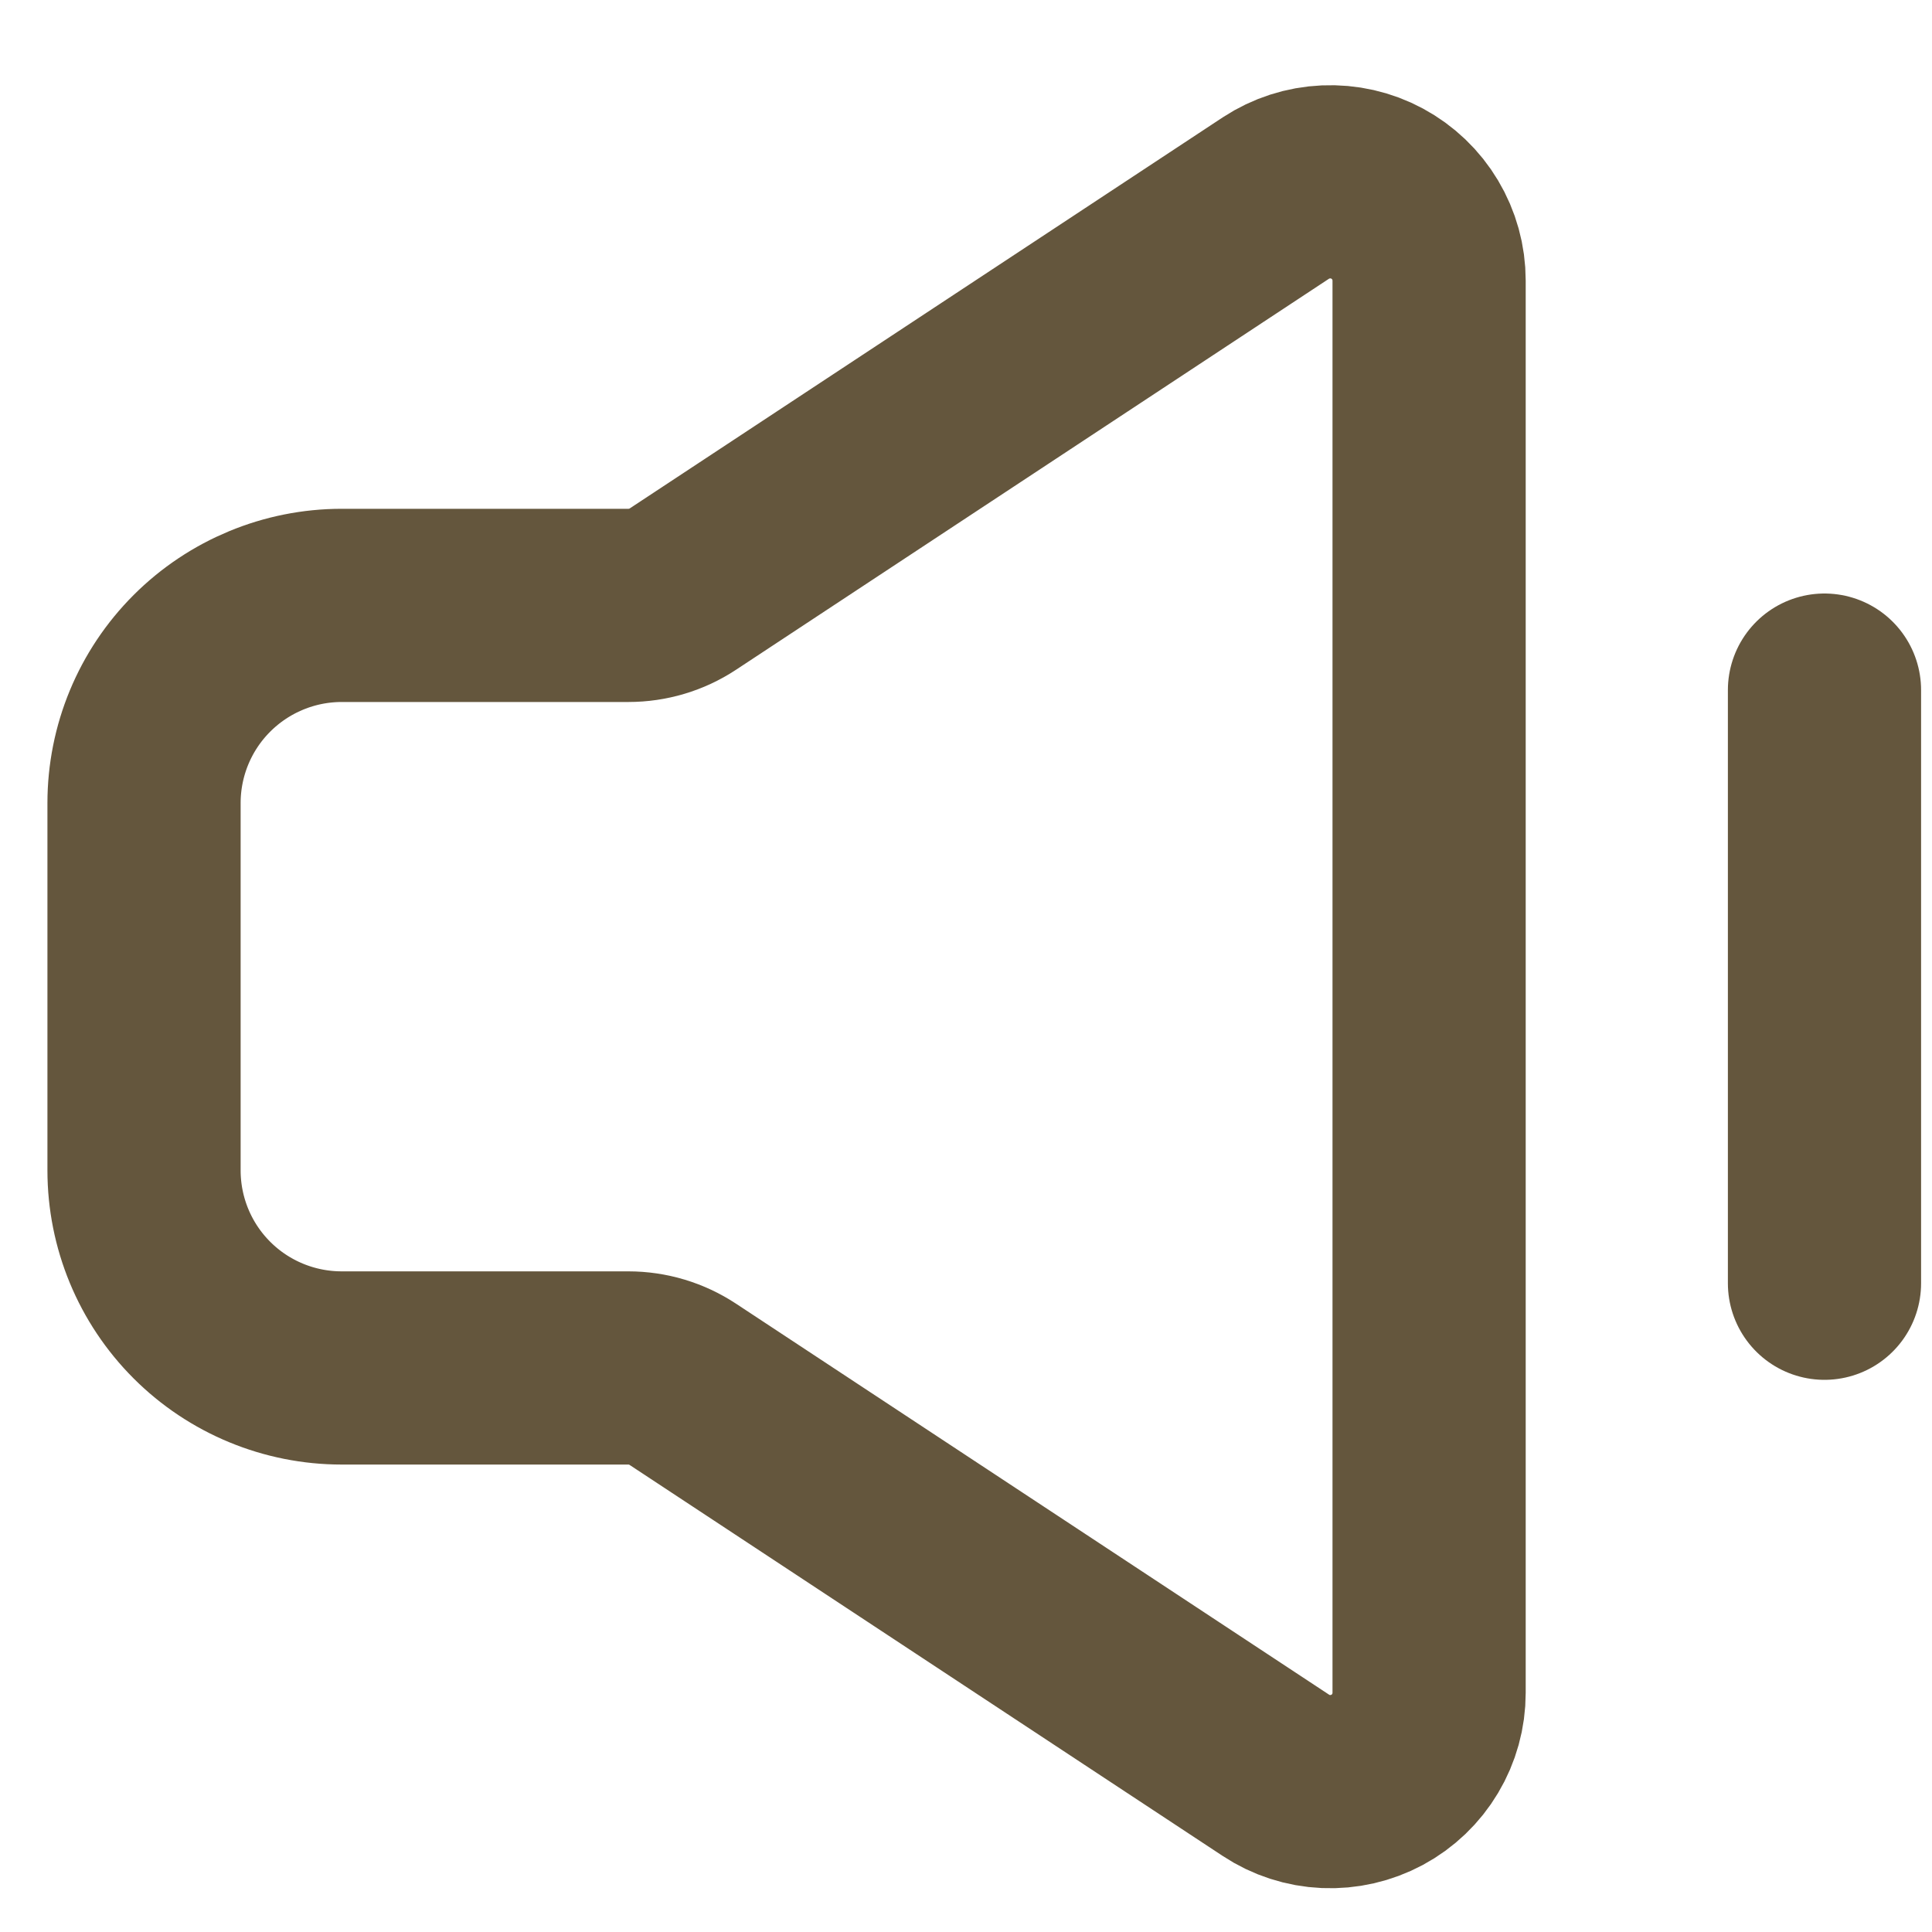
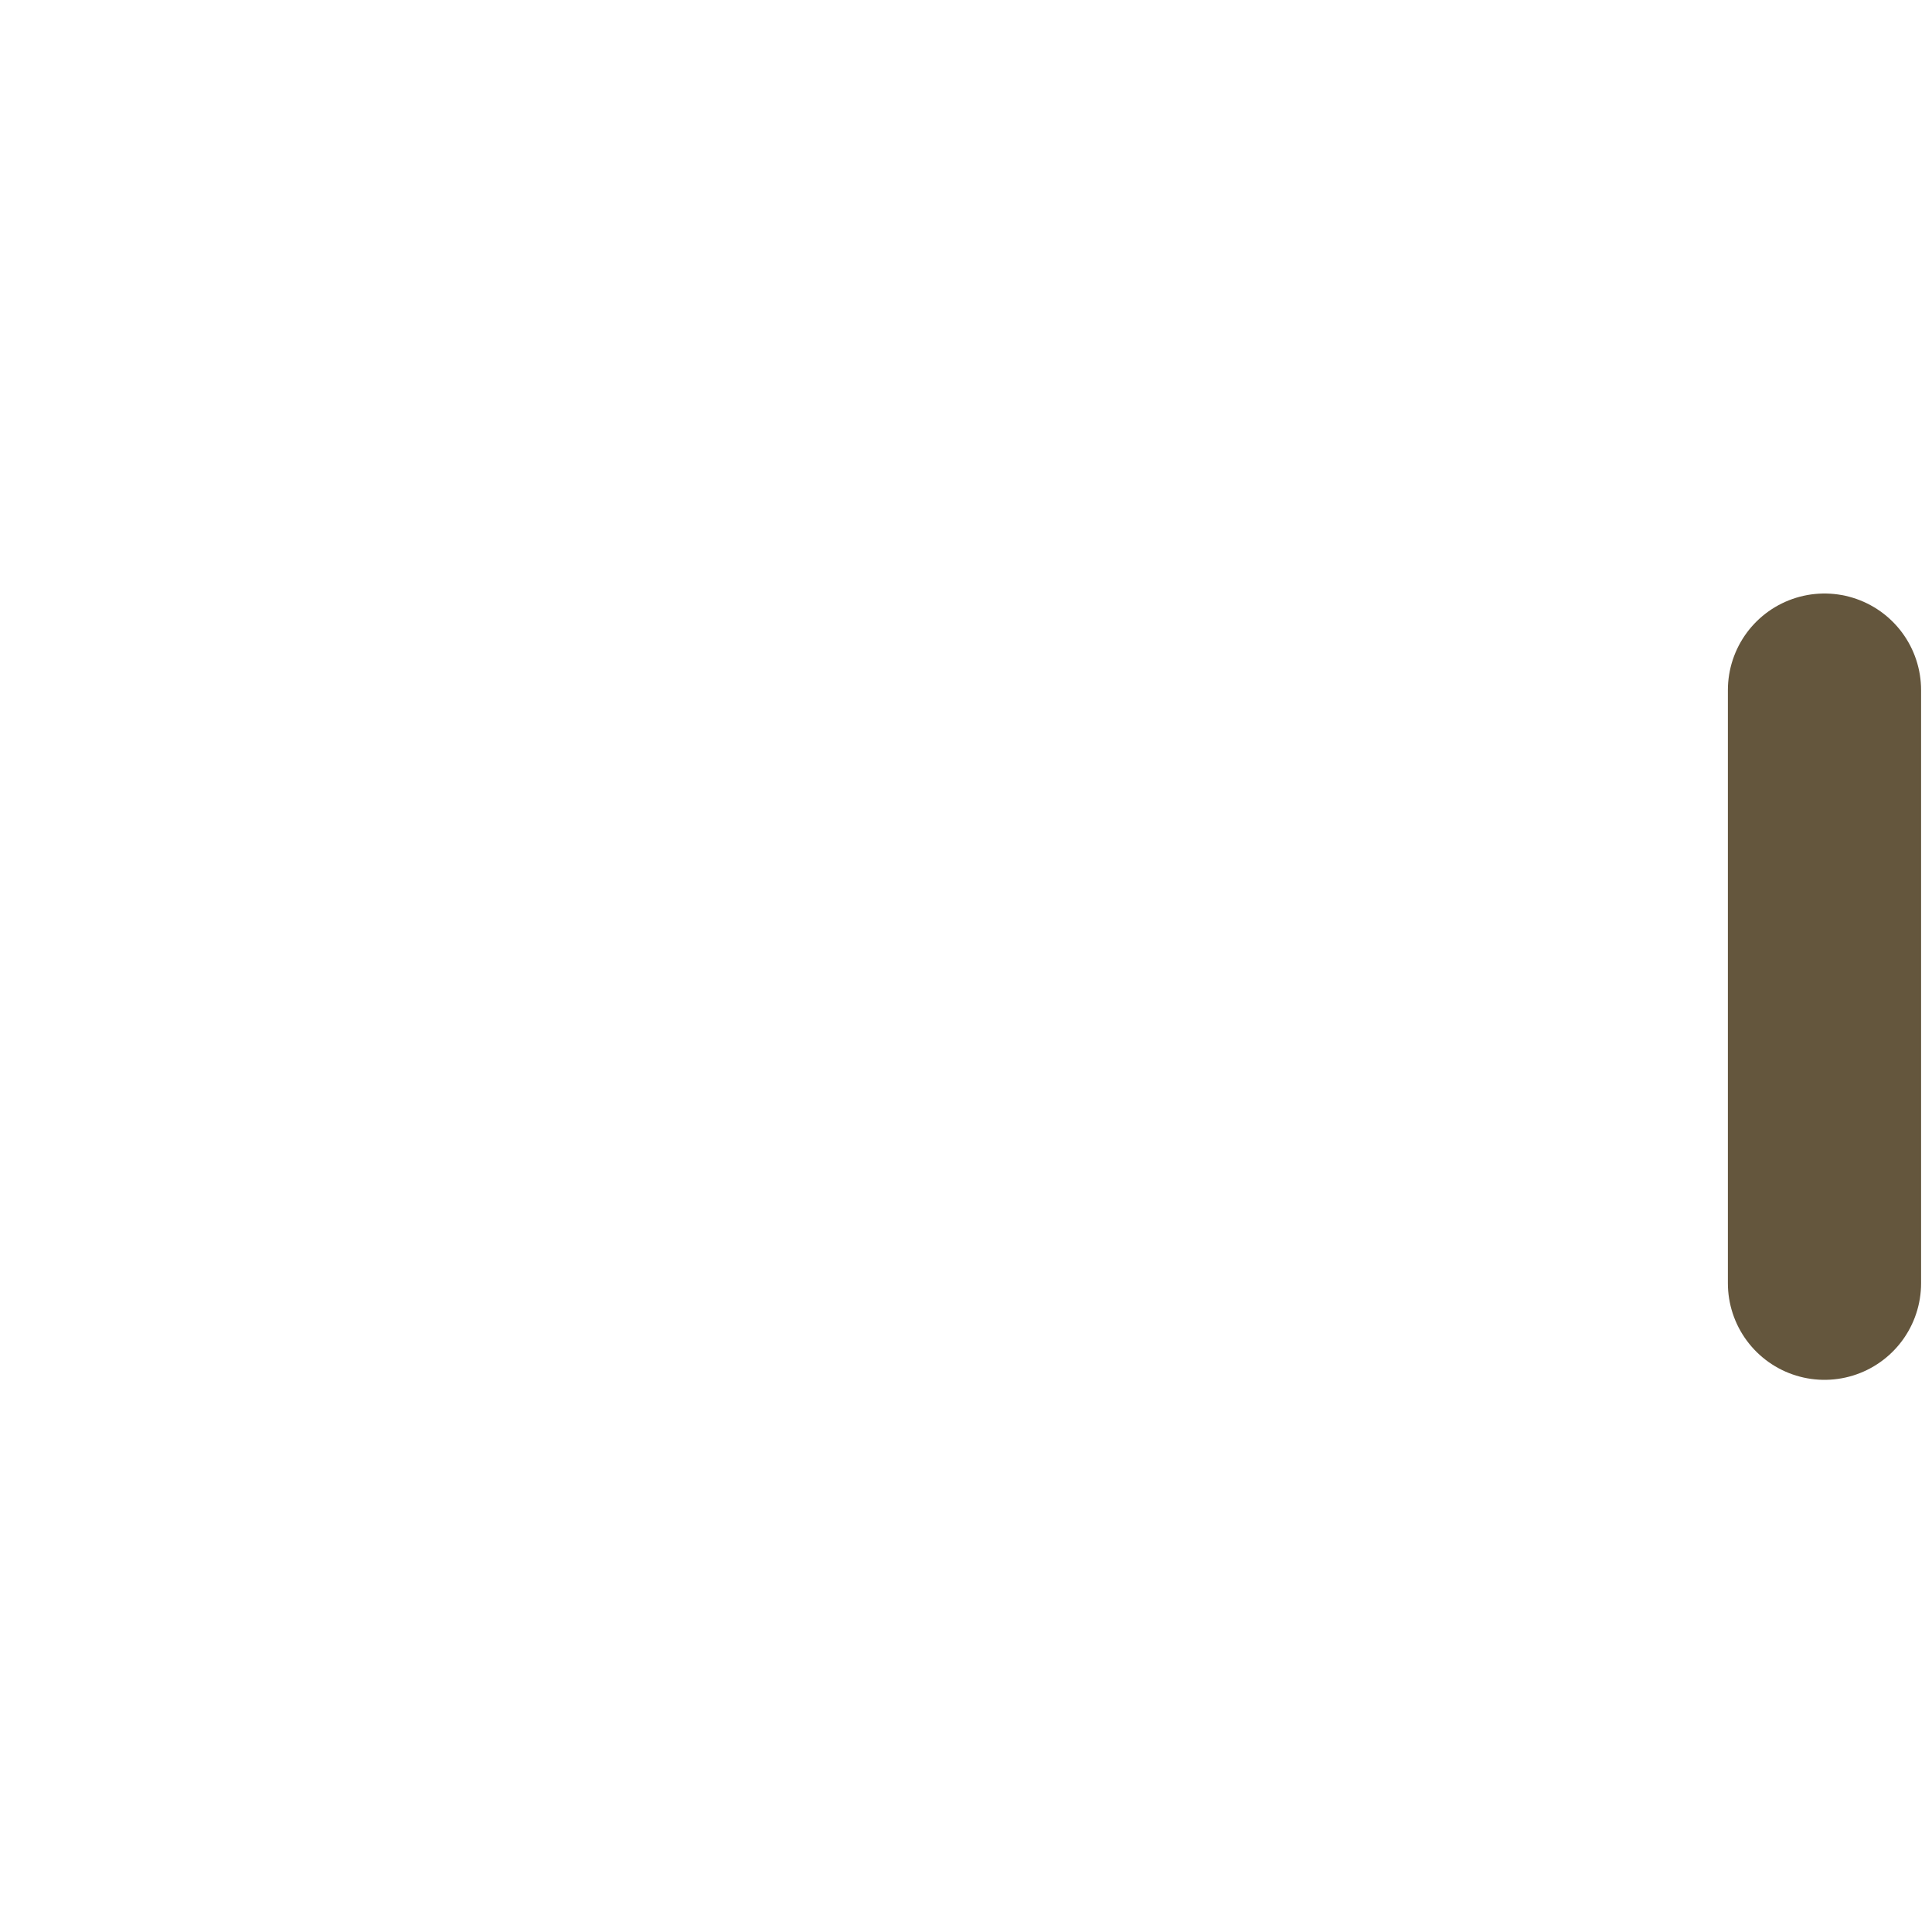
<svg xmlns="http://www.w3.org/2000/svg" width="20" height="20" viewBox="0 0 20 20" fill="none">
-   <path d="M1.491 12.115V8.314C1.491 7.771 1.706 7.251 2.09 6.867C2.474 6.483 2.995 6.267 3.537 6.267H6.505C6.705 6.267 6.901 6.209 7.068 6.099L13.208 2.05C13.362 1.949 13.541 1.891 13.726 1.883C13.91 1.875 14.093 1.916 14.256 2.004C14.419 2.092 14.555 2.222 14.649 2.38C14.744 2.539 14.794 2.72 14.794 2.905V17.524C14.794 17.709 14.744 17.89 14.649 18.049C14.555 18.207 14.419 18.337 14.256 18.425C14.093 18.512 13.91 18.554 13.726 18.546C13.541 18.538 13.362 18.48 13.208 18.378L7.068 14.33C6.901 14.22 6.705 14.161 6.505 14.161H3.537C2.995 14.161 2.474 13.946 2.09 13.562C1.706 13.178 1.491 12.658 1.491 12.115Z" stroke="#64563D" stroke-width="2" />
  <path d="M18.887 13.284V7.144" stroke="#64563D" stroke-width="2" stroke-linecap="round" />
</svg>